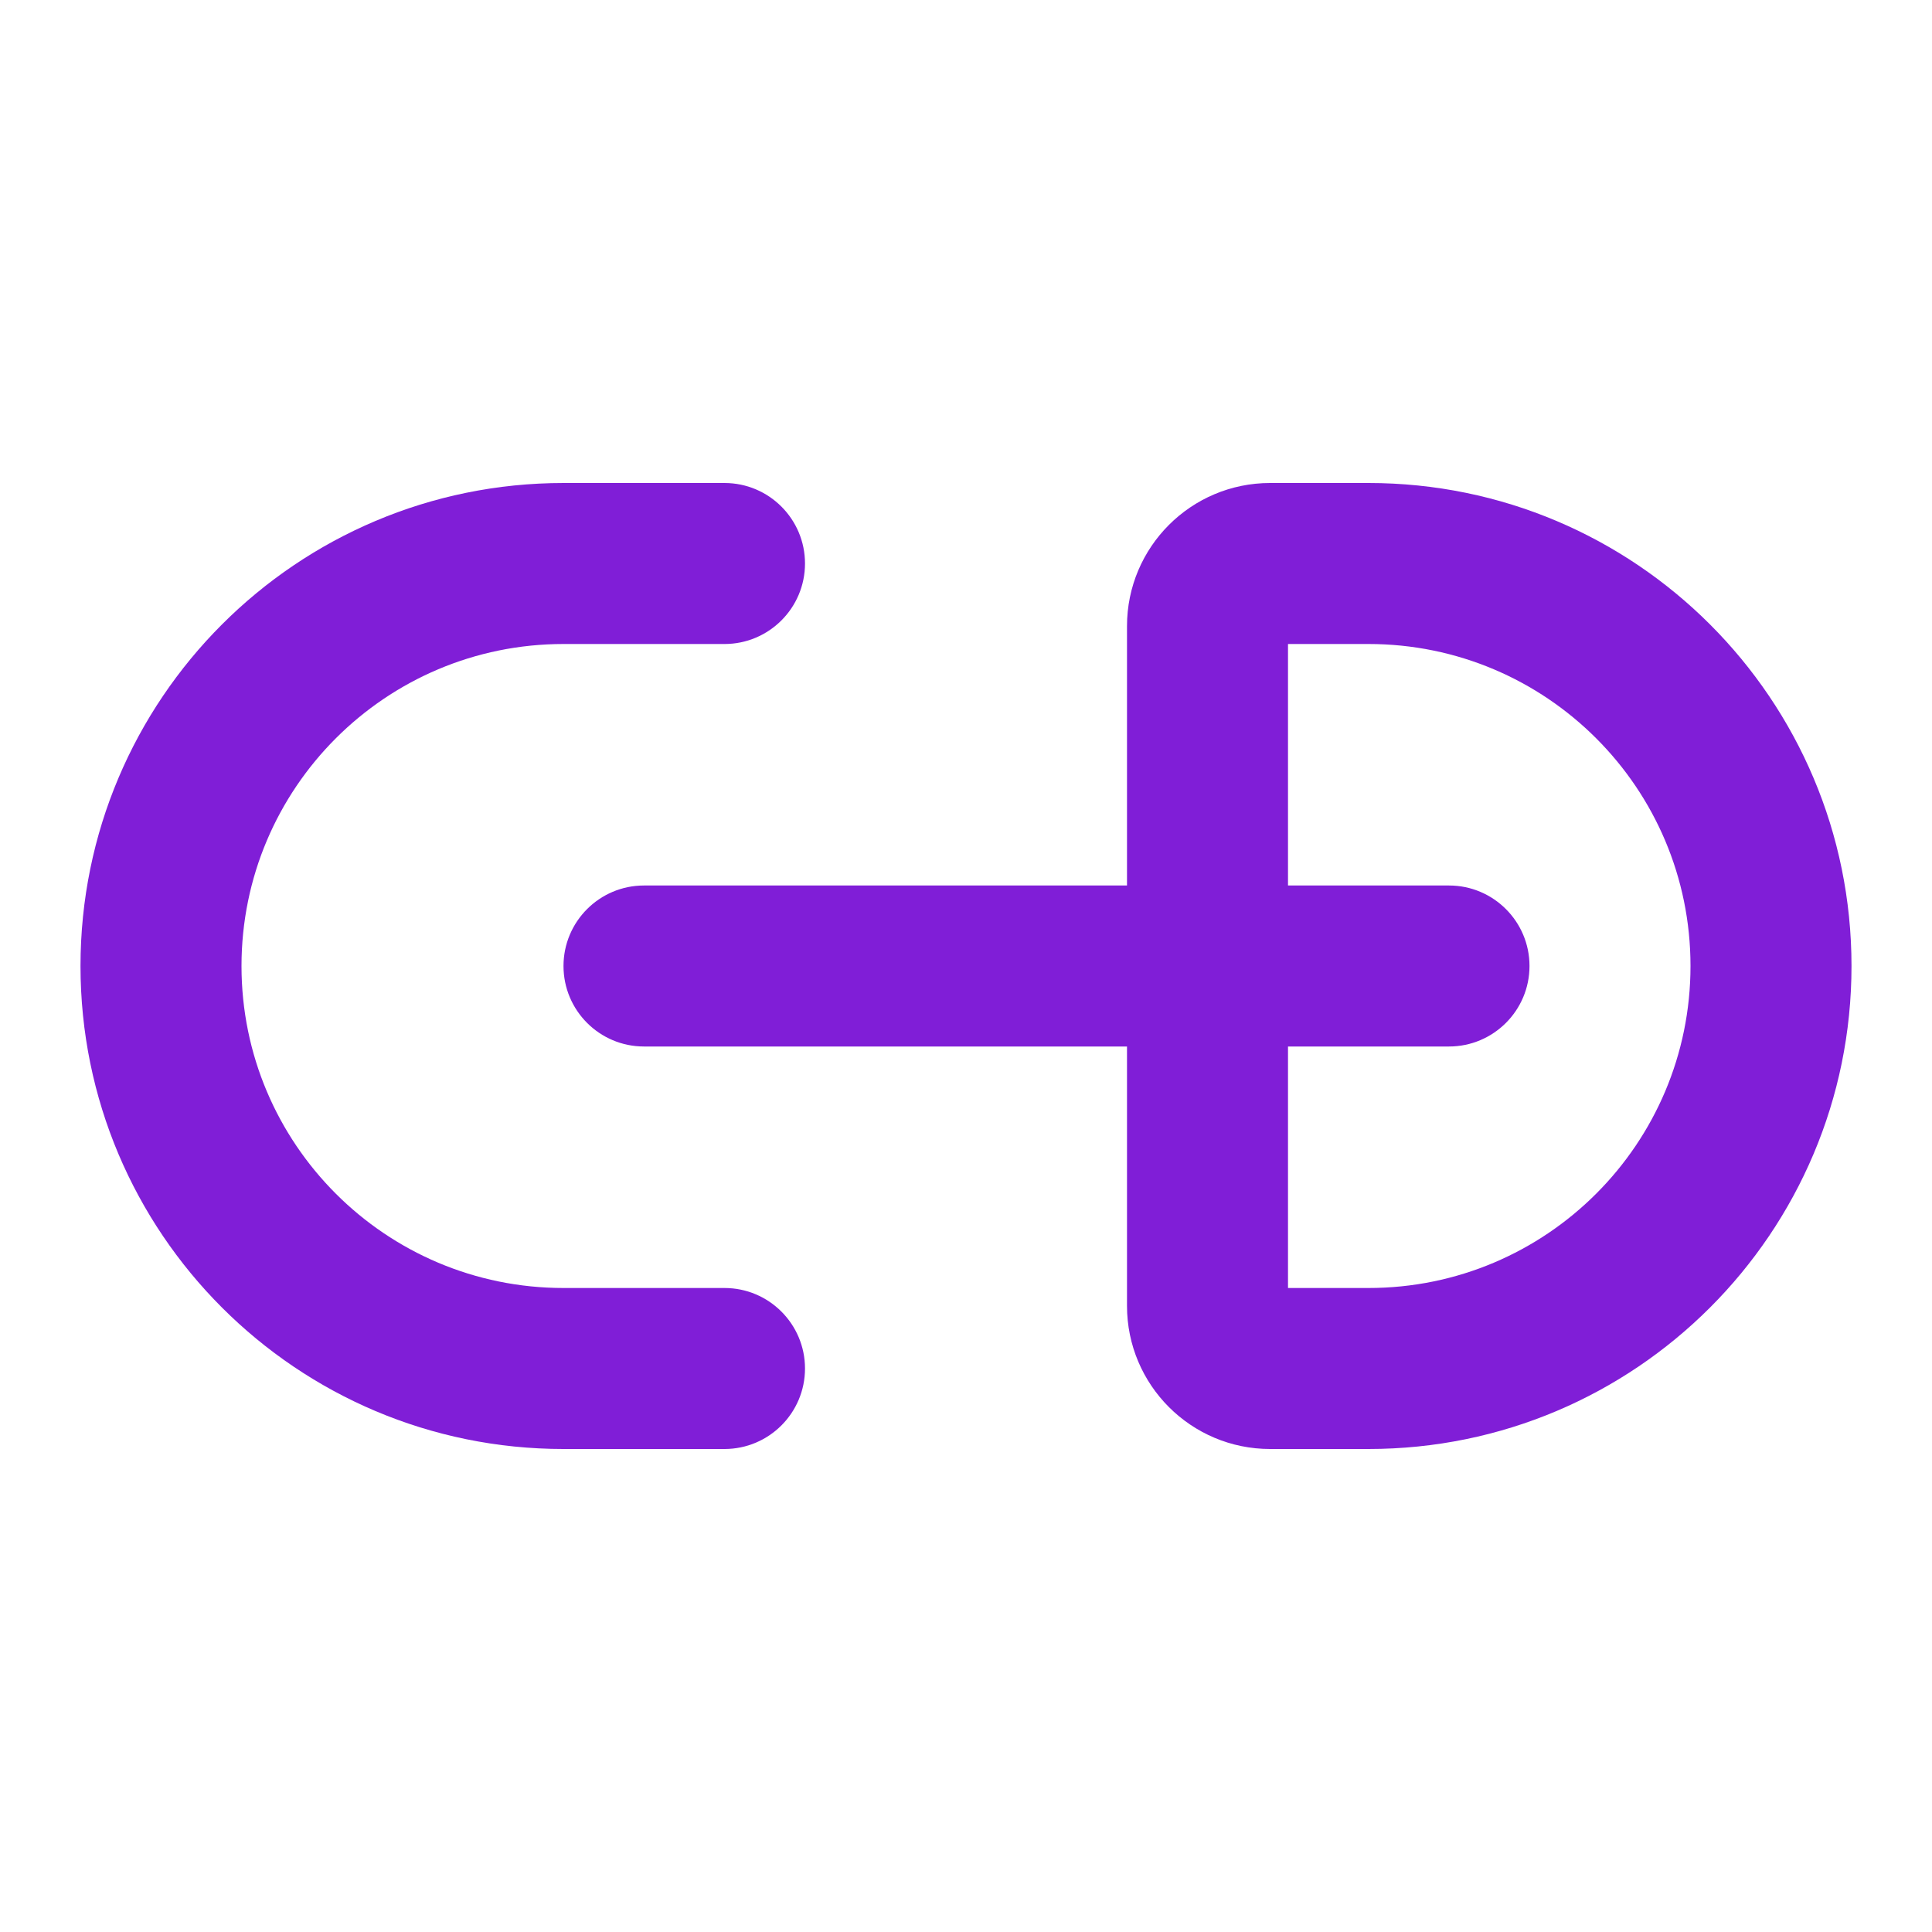
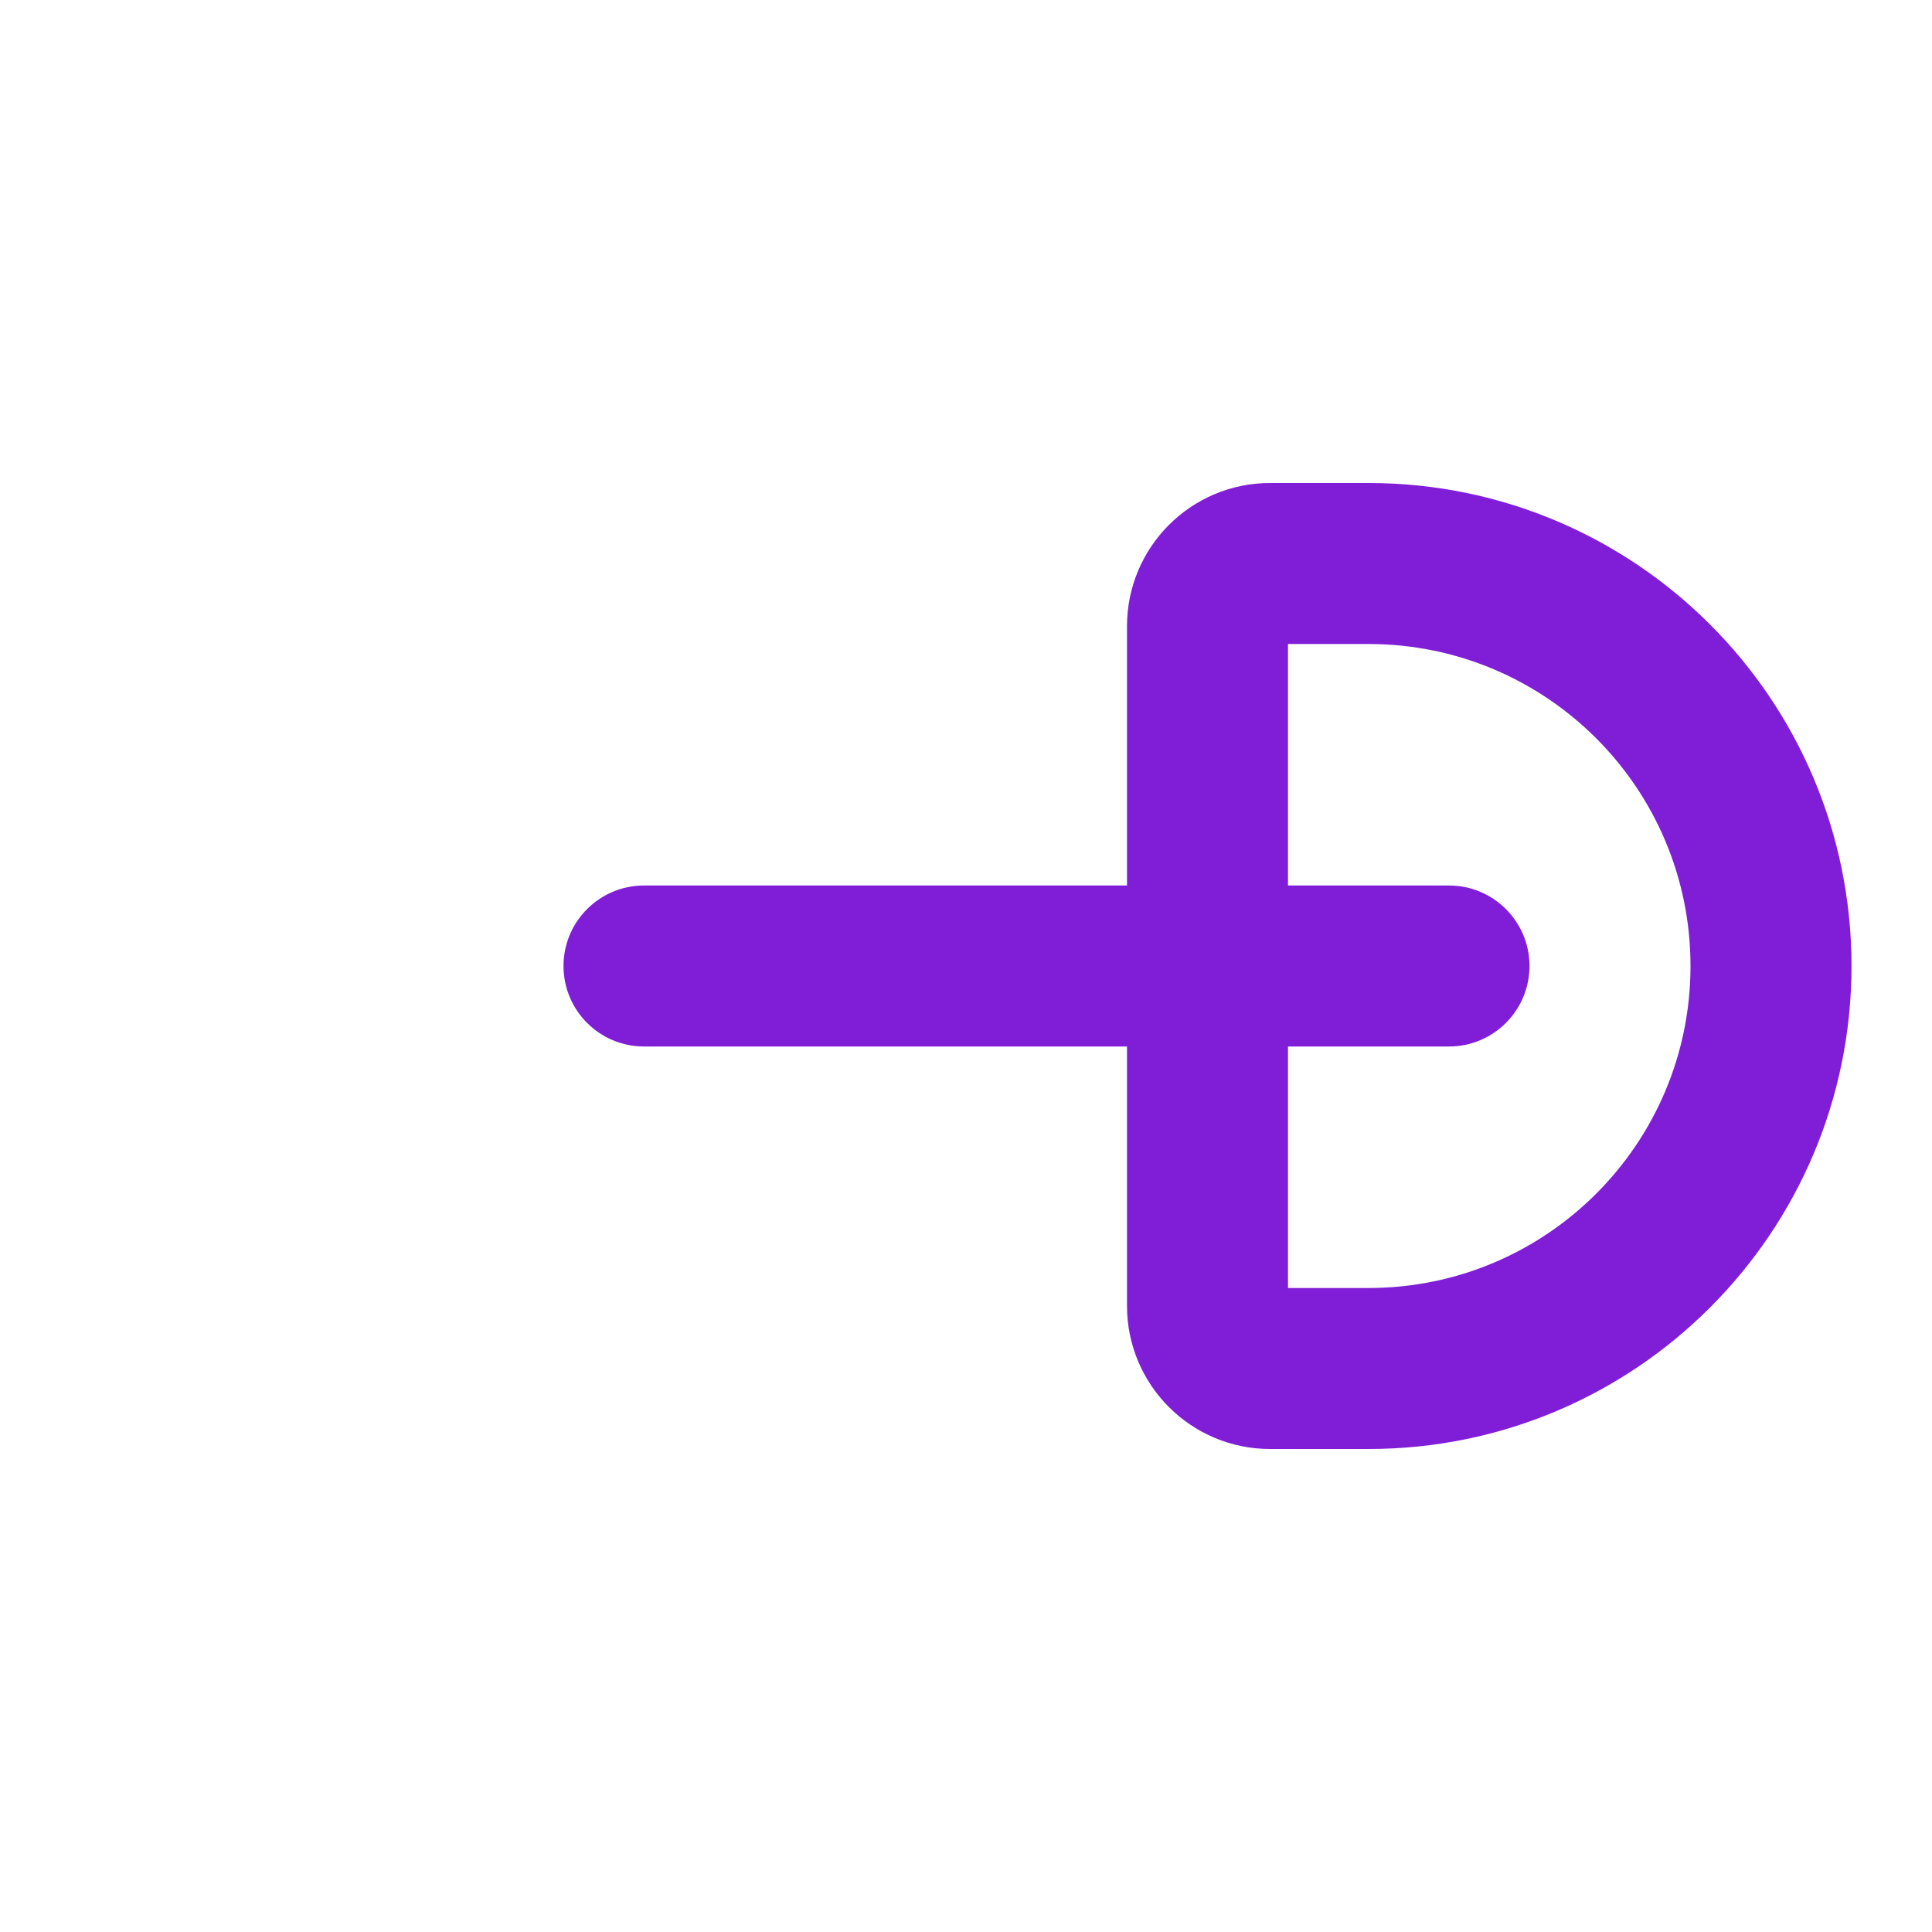
<svg xmlns="http://www.w3.org/2000/svg" fill="none" height="24" viewBox="0 0 24 24" width="24">
  <g fill="#801ed7">
-     <path d="m7 8c-2.209 0-4 1.791-4 4 0 2.209 1.791 4 4 4h2c.552 0 1 .448 1 1s-.448 1-1 1h-2c-3.314 0-6-2.686-6-6 0-3.314 2.686-6 6-6h2c.552 0 1 .448 1 1s-.448 1-1 1z" />
    <path clip-rule="evenodd" d="m7 12c0-.552.448-1 1-1h6v-3.222c0-.982.796-1.778 1.778-1.778h1.222c3.314 0 6 2.686 6 6 0 3.314-2.686 6-6 6h-1.222c-.982 0-1.778-.796-1.778-1.778v-3.222h-6c-.552 0-1-.448-1-1zm9 1v3h1c2.209 0 4-1.791 4-4 0-2.209-1.791-4-4-4h-1v3h2c.552 0 1 .448 1 1s-.448 1-1 1z" fill-rule="evenodd" />
  </g>
</svg>